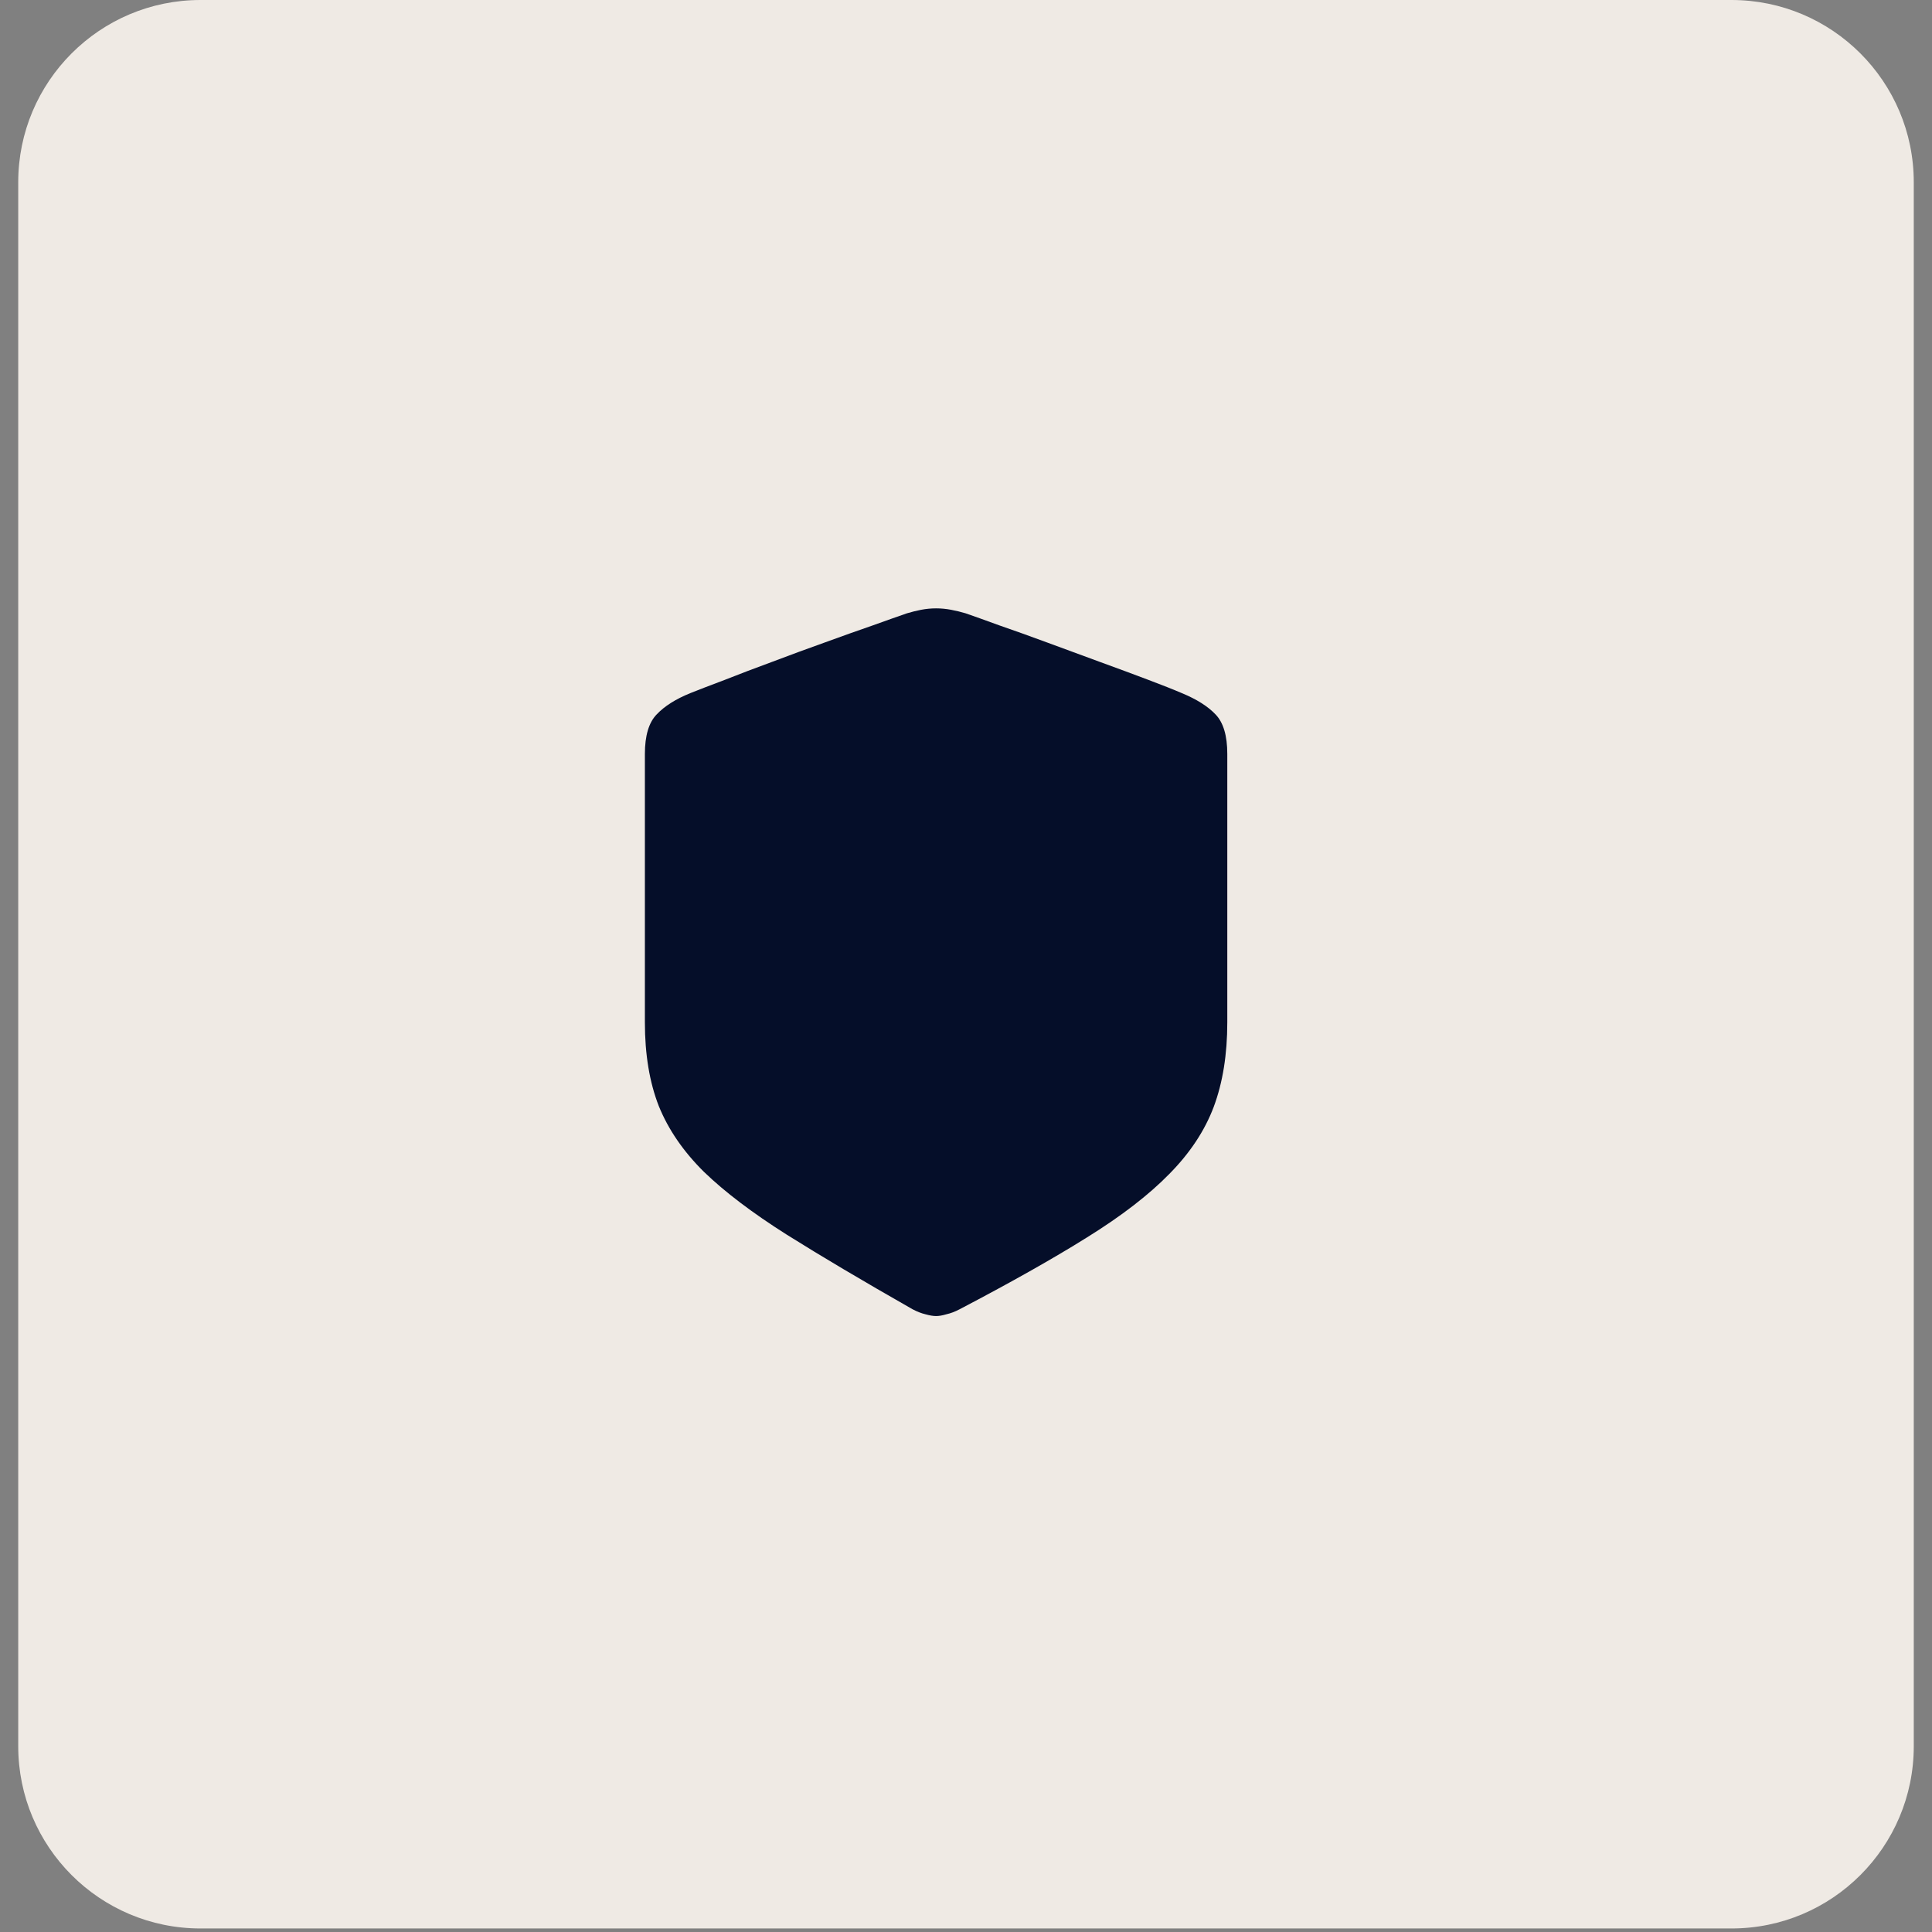
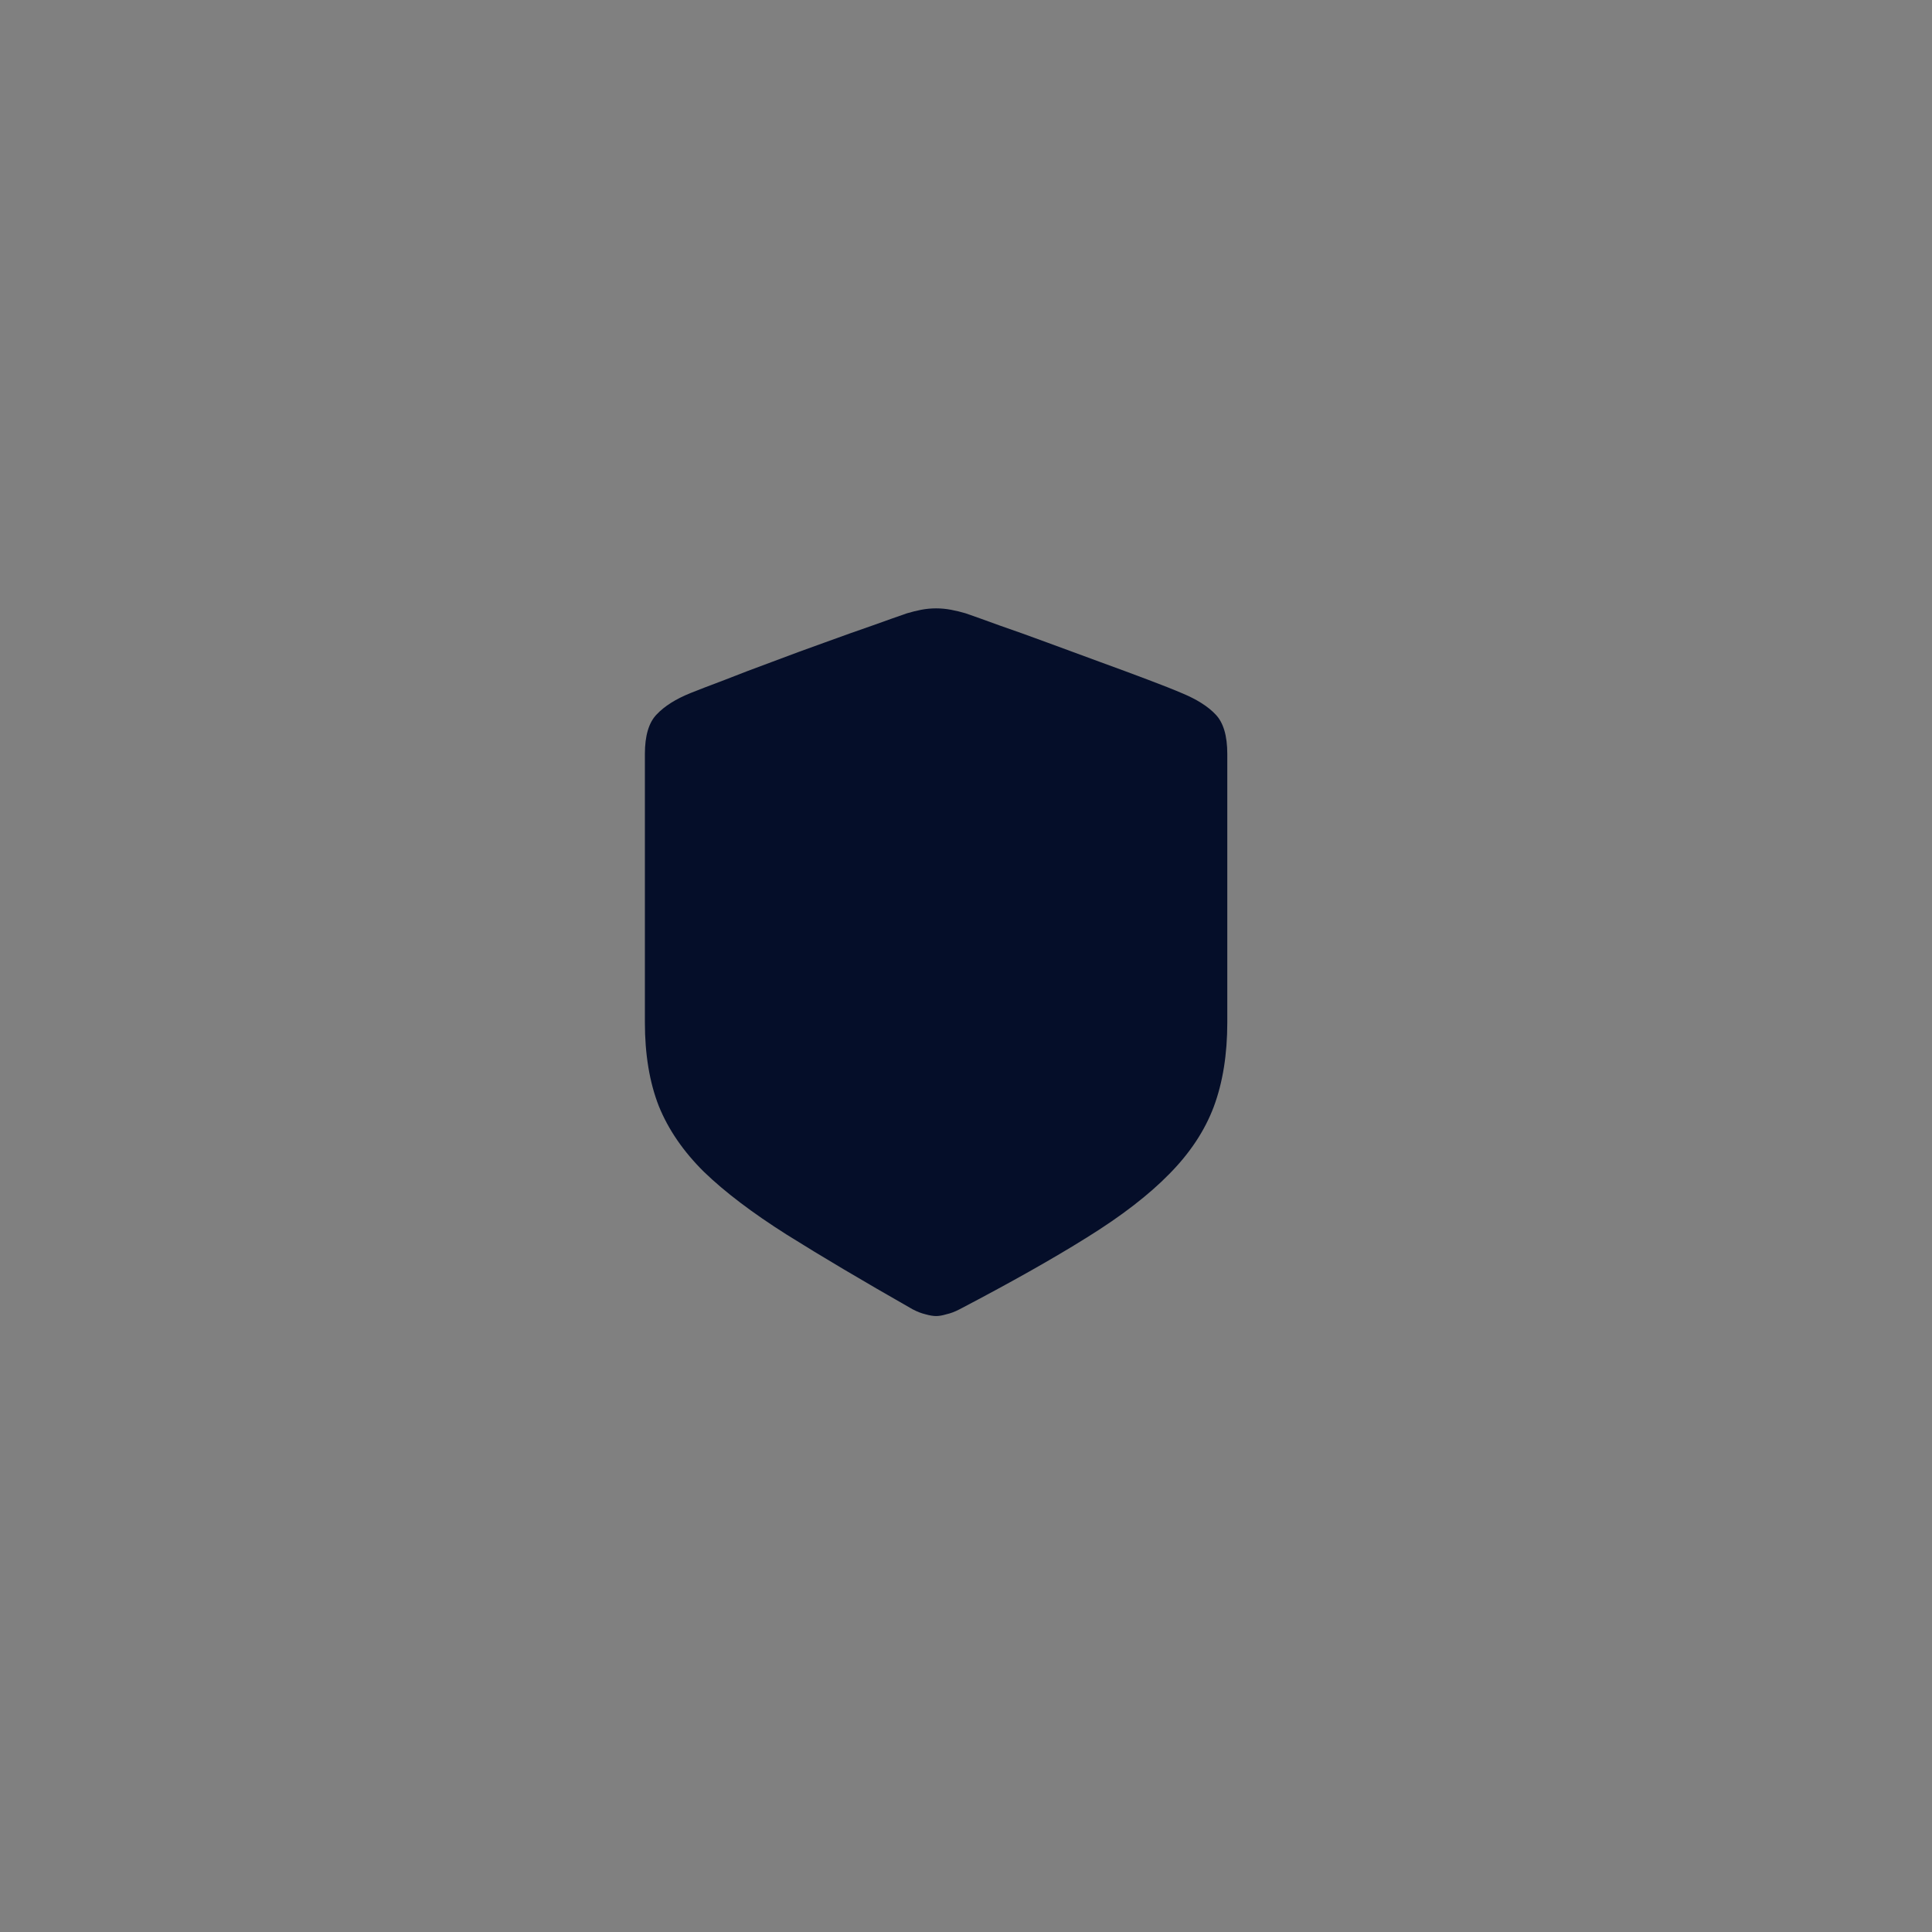
<svg xmlns="http://www.w3.org/2000/svg" width="53" height="53" viewBox="0 0 53 53" fill="none">
  <rect x="0" y="0" width="53" height="53" fill="#808080" stroke="none" />
-   <path d="M0.5 5C0.5 2.239 2.739 0 5.5 0H47.5C50.261 0 52.5 2.239 52.5 5V47.903C52.5 50.665 50.261 52.903 47.5 52.903H5.5C2.739 52.903 0.5 50.665 0.5 47.903V5Z" fill="#EFEAE4" />
  <path d="M25.68 36.103C25.602 36.103 25.504 36.087 25.387 36.054C25.276 36.028 25.159 35.982 25.035 35.917C23.674 35.142 22.522 34.459 21.578 33.867C20.641 33.274 19.885 32.701 19.312 32.148C18.746 31.588 18.333 30.986 18.072 30.341C17.818 29.69 17.691 28.925 17.691 28.046V20.683C17.691 20.182 17.799 19.82 18.014 19.599C18.229 19.371 18.538 19.176 18.941 19.013C19.169 18.922 19.482 18.801 19.879 18.652C20.276 18.495 20.712 18.329 21.188 18.154C21.669 17.971 22.148 17.796 22.623 17.626C23.105 17.45 23.544 17.294 23.941 17.157C24.338 17.014 24.651 16.904 24.879 16.825C25.009 16.786 25.139 16.754 25.27 16.728C25.406 16.702 25.543 16.689 25.68 16.689C25.816 16.689 25.953 16.702 26.09 16.728C26.227 16.754 26.36 16.786 26.49 16.825C26.718 16.904 27.027 17.014 27.418 17.157C27.815 17.294 28.251 17.45 28.727 17.626C29.208 17.802 29.687 17.978 30.162 18.154C30.644 18.329 31.083 18.492 31.48 18.642C31.878 18.792 32.19 18.915 32.418 19.013C32.828 19.182 33.137 19.378 33.346 19.599C33.56 19.82 33.668 20.182 33.668 20.683V28.046C33.668 28.925 33.544 29.697 33.297 30.361C33.05 31.018 32.643 31.633 32.076 32.206C31.516 32.779 30.764 33.359 29.82 33.945C28.883 34.531 27.717 35.188 26.324 35.917C26.201 35.982 26.08 36.028 25.963 36.054C25.852 36.087 25.758 36.103 25.68 36.103Z" fill="#050E29" />
</svg>